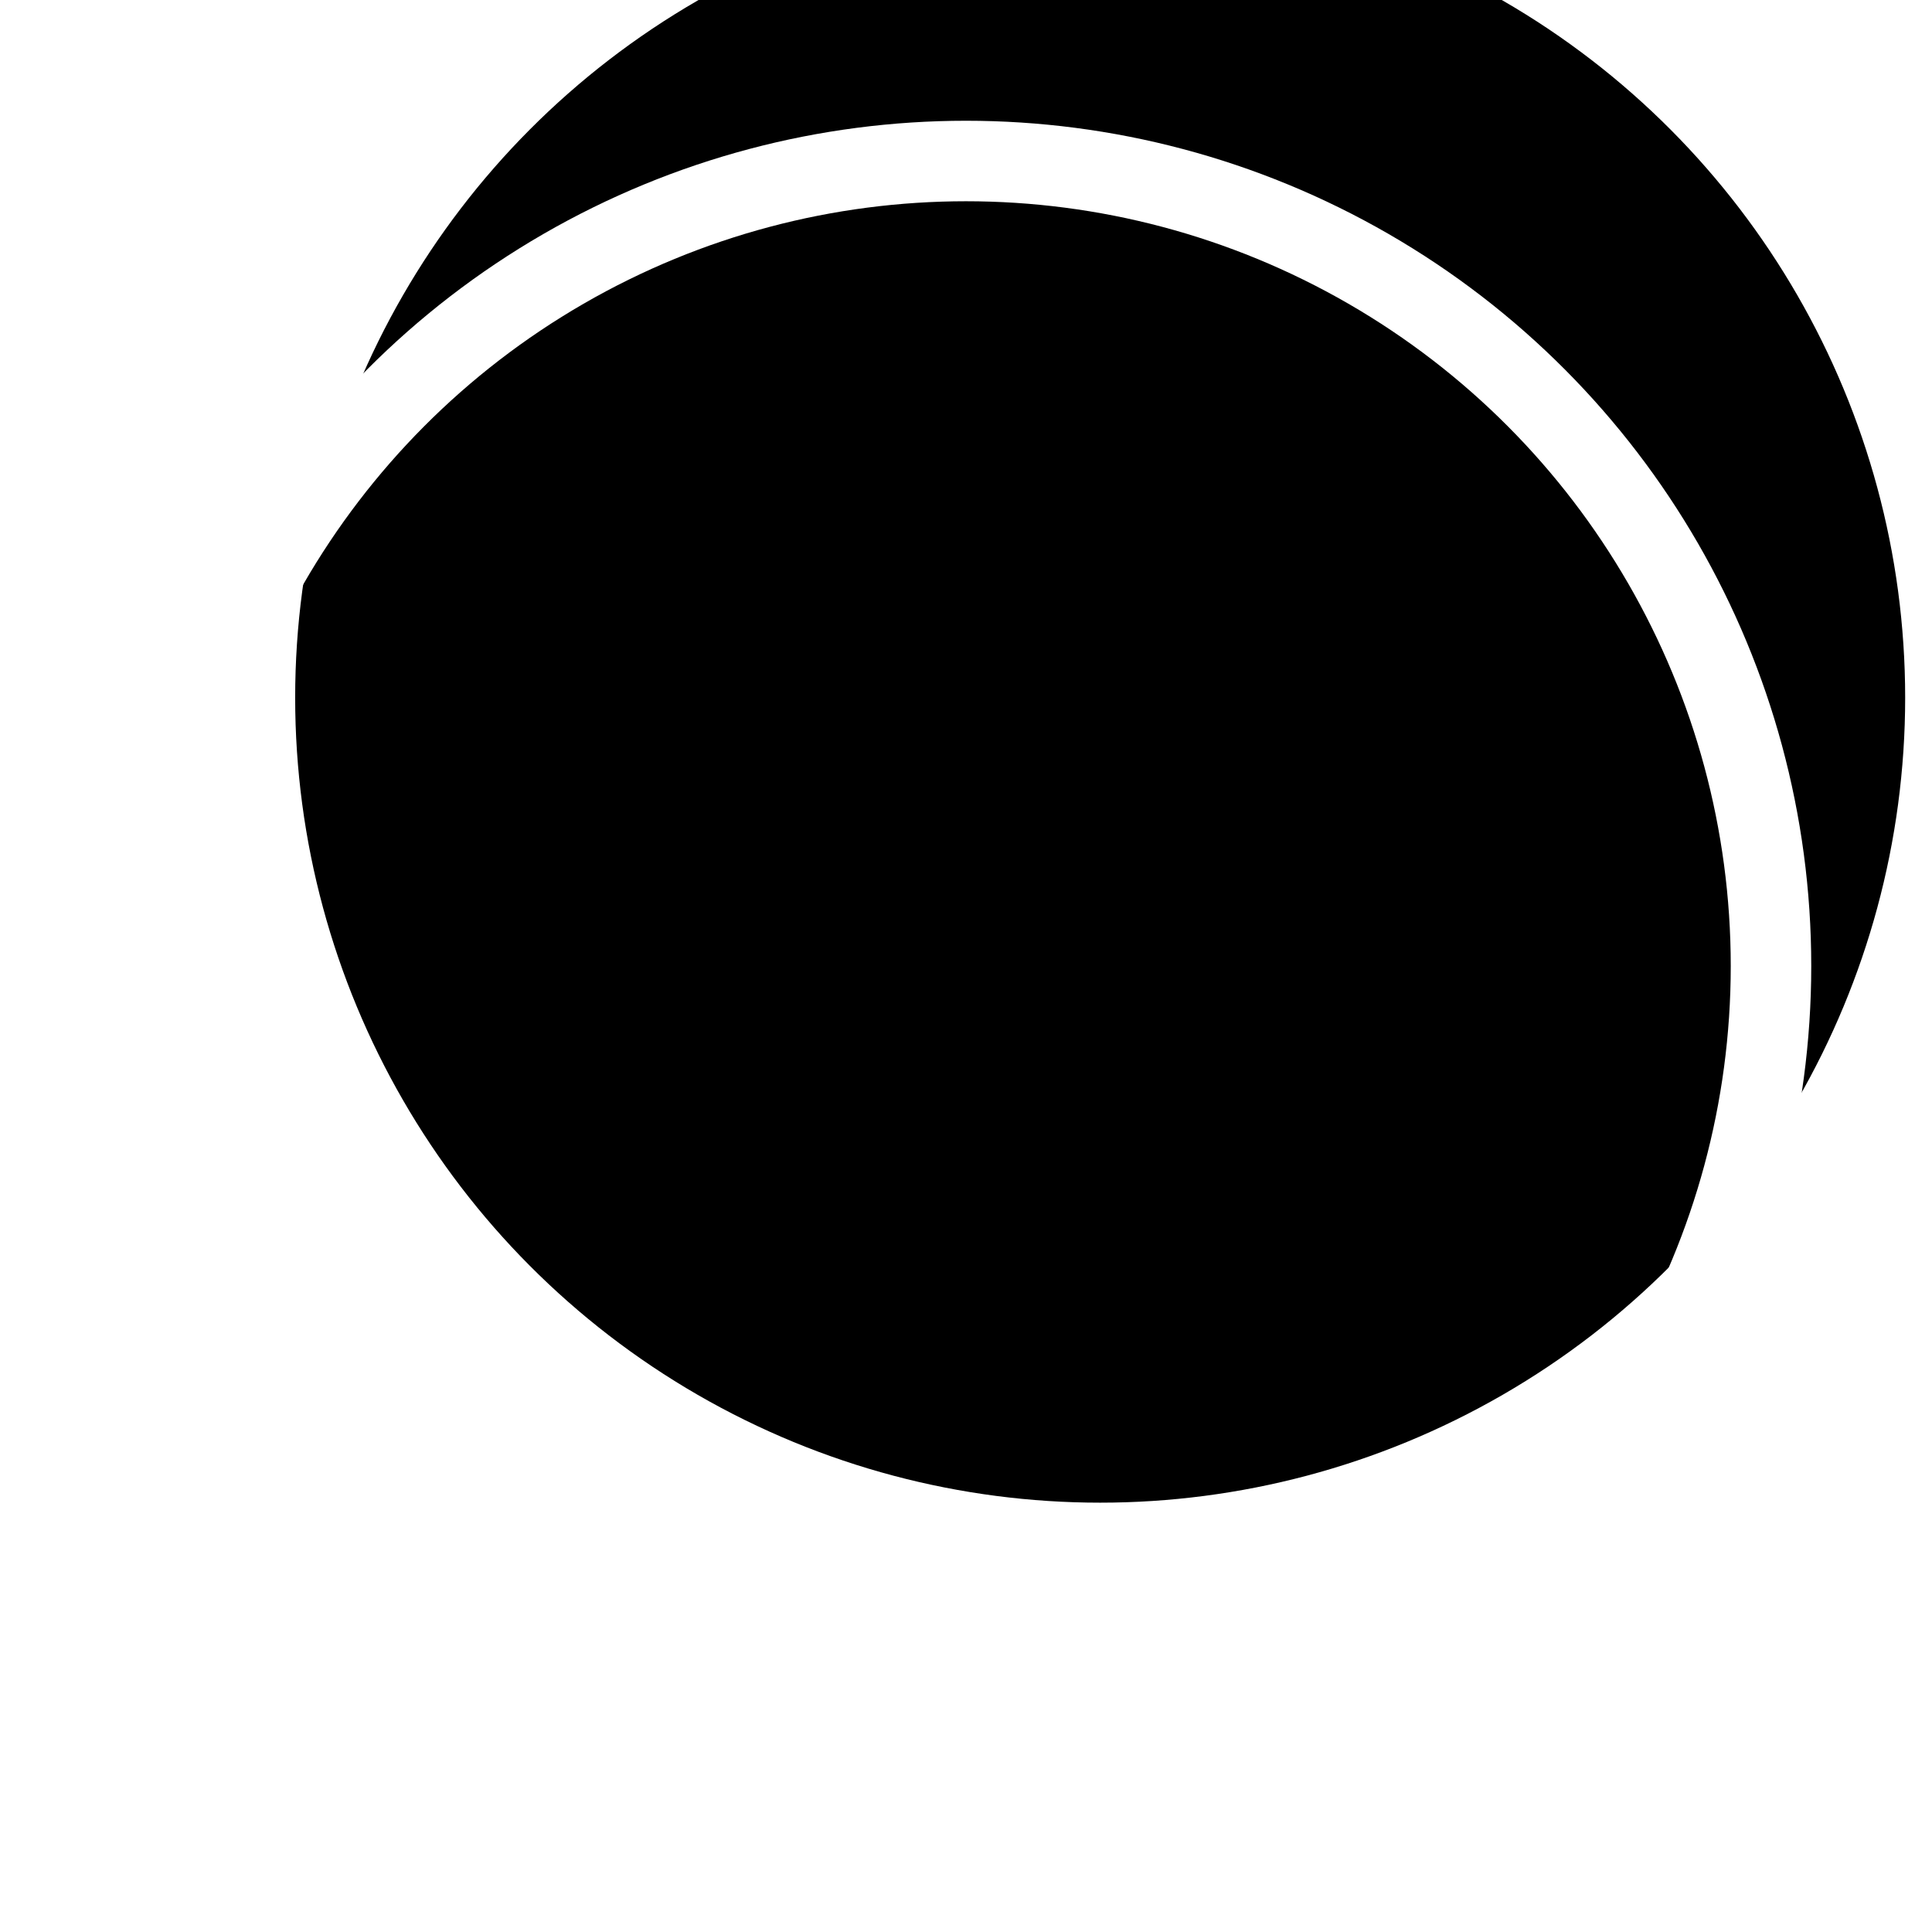
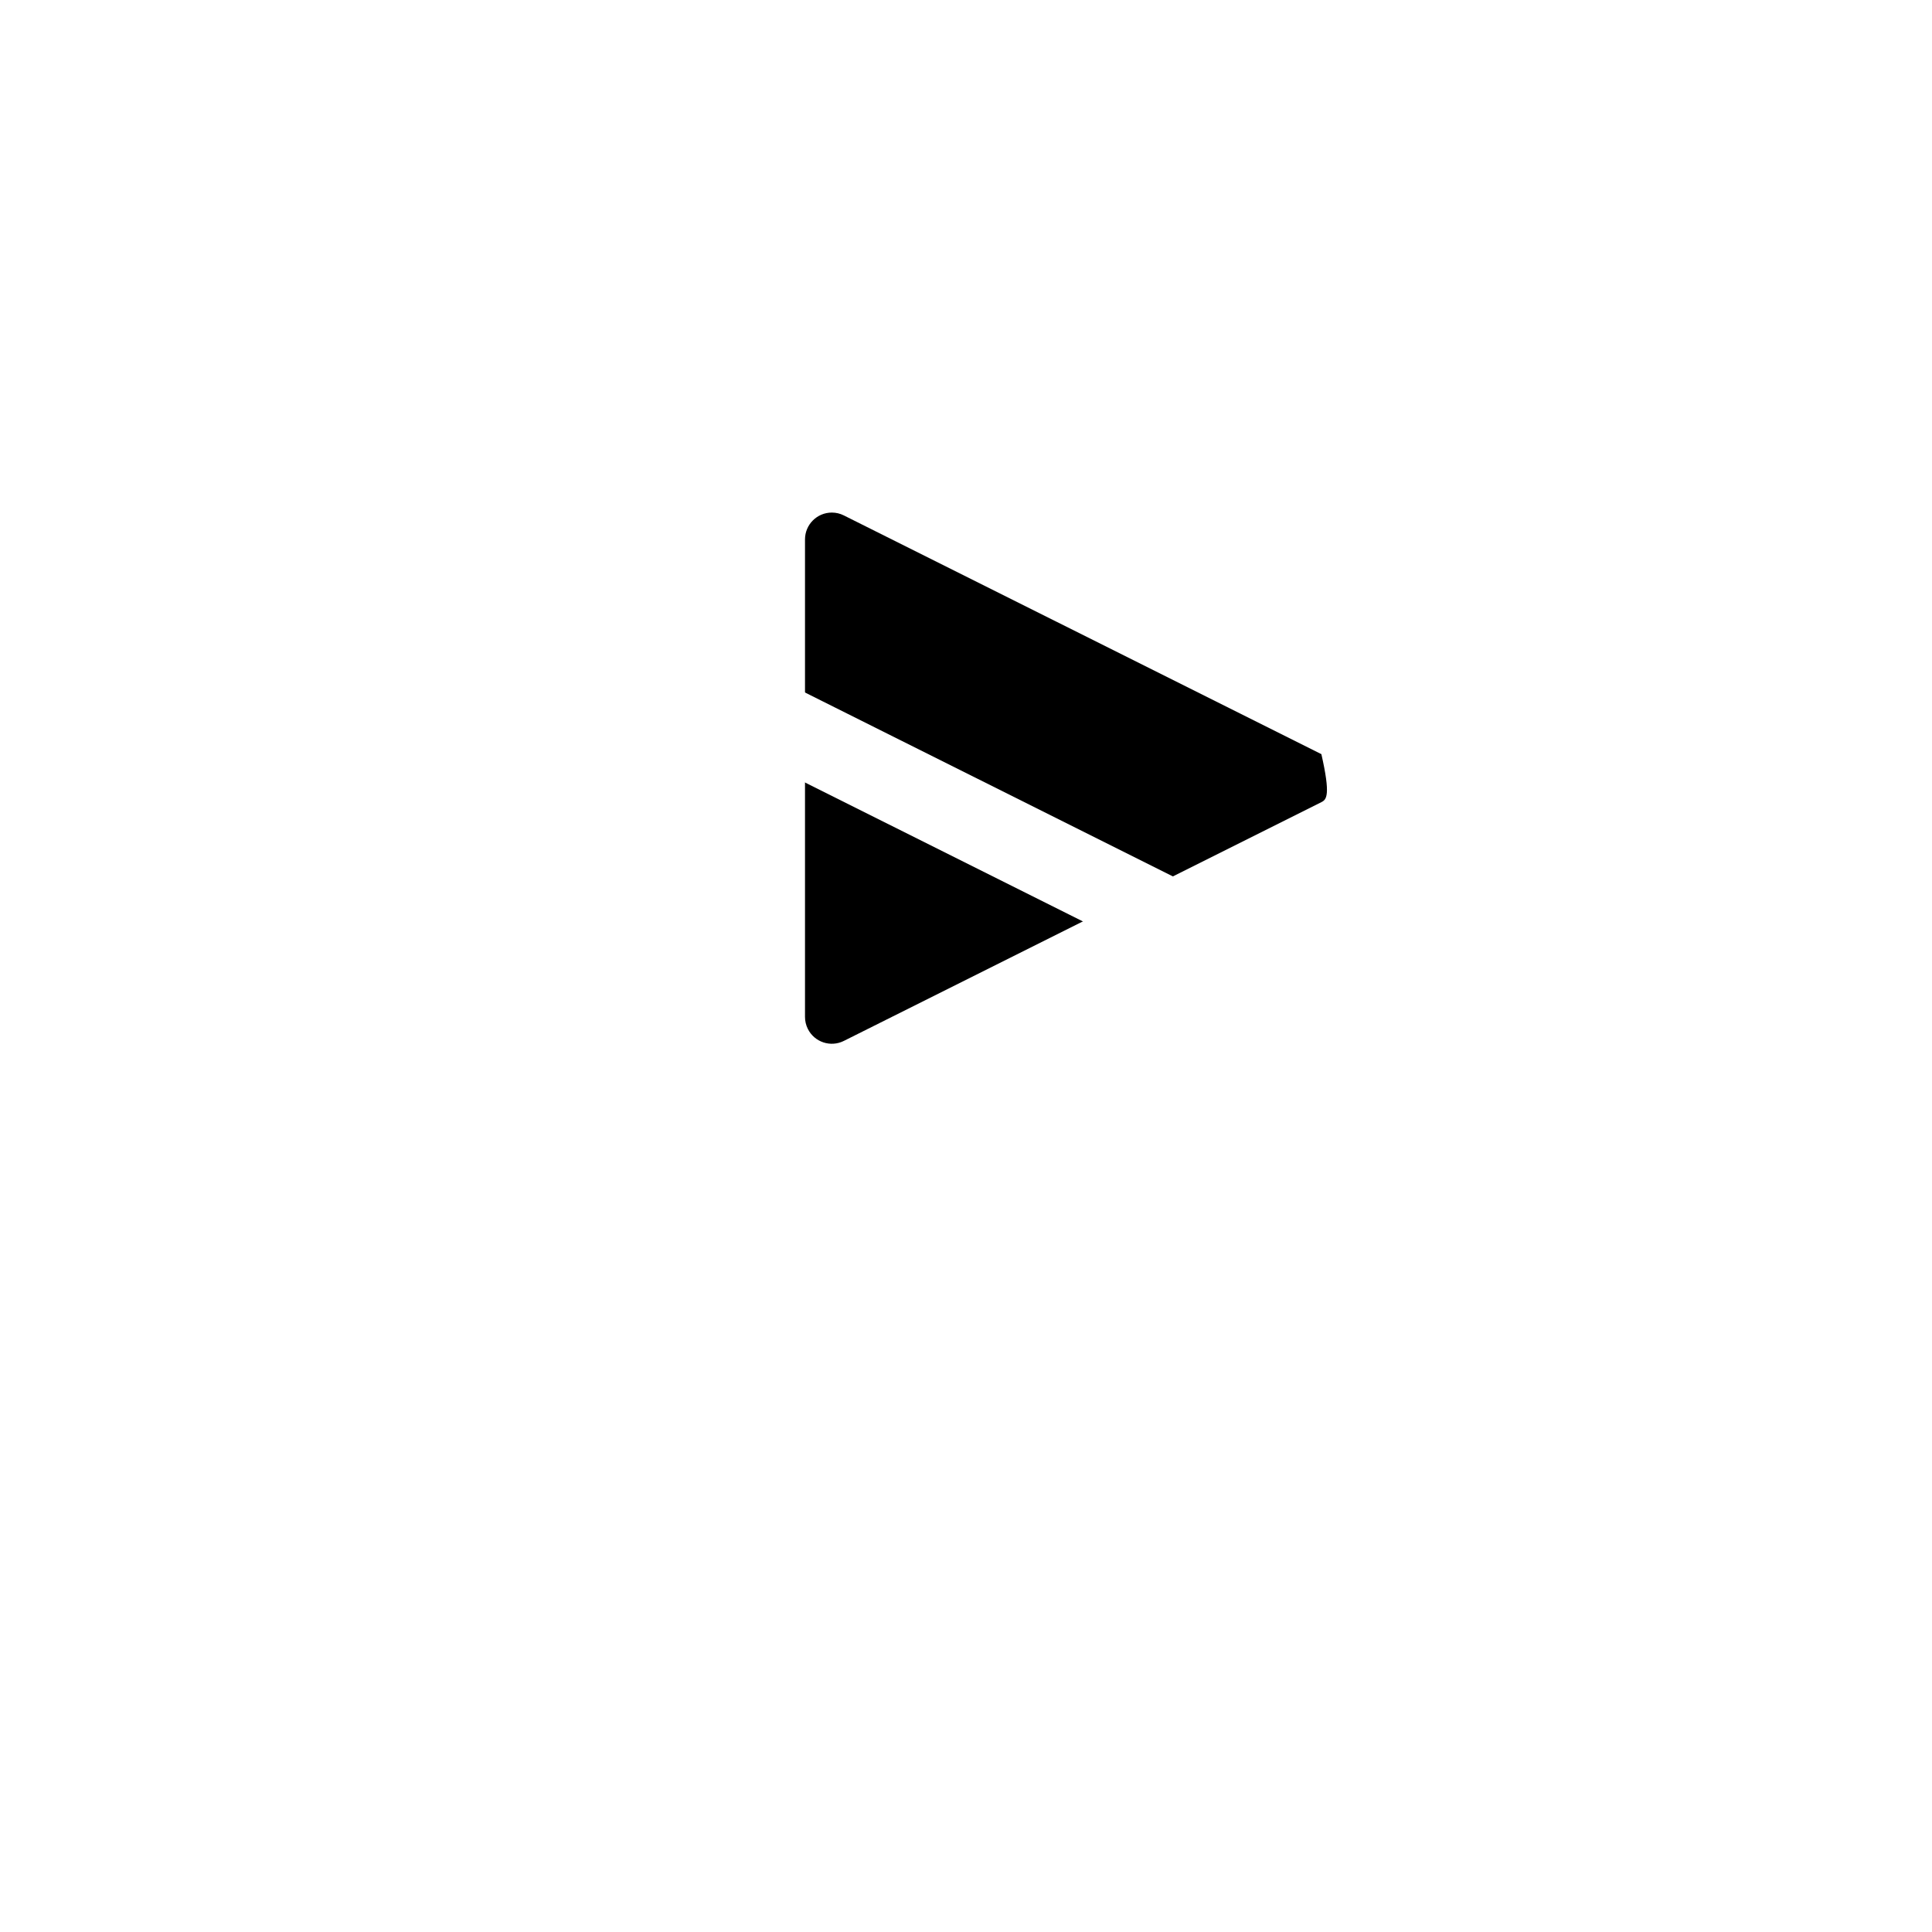
<svg xmlns="http://www.w3.org/2000/svg" xmlns:xlink="http://www.w3.org/1999/xlink" width="72px" height="72px" viewBox="0 0 72 72" version="1.1">
  <title>08DA856D-6E7F-4620-90F0-AF0C14C48FDC</title>
  <desc>Created with sketchtool.</desc>
  <defs>
-     <path d="M30.894,20.756 L39.792,38.553 C40.039,39.047 39.839,39.647 39.345,39.894 C39.206,39.964 39.053,40 38.898,40 L21.102,40 C20.55,40 20.102,39.552 20.102,39 C20.102,38.845 20.138,38.692 20.208,38.553 L29.105,20.756 C29.352,20.262 29.953,20.062 30.447,20.309 C30.641,20.406 30.798,20.563 30.894,20.756 Z" id="path-1" />
+     <path d="M30.894,20.756 L39.792,38.553 C40.039,39.047 39.839,39.647 39.345,39.894 C39.206,39.964 39.053,40 38.898,40 L21.102,40 C20.55,40 20.102,39.552 20.102,39 C20.102,38.845 20.138,38.692 20.208,38.553 L29.105,20.756 C30.641,20.406 30.798,20.563 30.894,20.756 Z" id="path-1" />
    <filter x="-24.5%" y="-24.0%" width="149.0%" height="149.0%" filterUnits="objectBoundingBox" id="filter-2">
      <feOffset dx="-7" dy="-4" in="SourceAlpha" result="shadowOffsetInner1" />
      <feComposite in="shadowOffsetInner1" in2="SourceAlpha" operator="arithmetic" k2="-1" k3="1" result="shadowInnerInner1" />
      <feColorMatrix values="0 0 0 0 1   0 0 0 0 1   0 0 0 0 1  0 0 0 0.2 0" type="matrix" in="shadowInnerInner1" />
    </filter>
-     <circle id="path-3" cx="30" cy="30" r="30" />
    <filter x="-10.8%" y="-10.8%" width="121.7%" height="121.7%" filterUnits="objectBoundingBox" id="filter-4">
      <feOffset dx="5" dy="-10" in="SourceAlpha" result="shadowOffsetInner1" />
      <feComposite in="shadowOffsetInner1" in2="SourceAlpha" operator="arithmetic" k2="-1" k3="1" result="shadowInnerInner1" />
      <feColorMatrix values="0 0 0 0 1   0 0 0 0 1   0 0 0 0 1  0 0 0 0.2 0" type="matrix" in="shadowInnerInner1" />
    </filter>
  </defs>
  <g id="组件" stroke="none" stroke-width="1" fill="none" fill-rule="evenodd">
    <g id="Icon72/Light/player-Copy">
      <g id="分组" transform="translate(6, 6)">
        <g id="三角形" transform="translate(30, 30) rotate(90) translate(-30, -30) ">
          <use fill="black" fill-opacity="1" filter="url(#filter-2)" xlink:href="#path-1" />
          <use stroke="#FFFFFF" stroke-width="3" xlink:href="#path-1" />
        </g>
        <g id="椭圆形">
          <use fill="black" fill-opacity="1" filter="url(#filter-4)" xlink:href="#path-3" />
          <use stroke="#FFFFFF" stroke-width="3" xlink:href="#path-3" />
        </g>
      </g>
    </g>
  </g>
</svg>